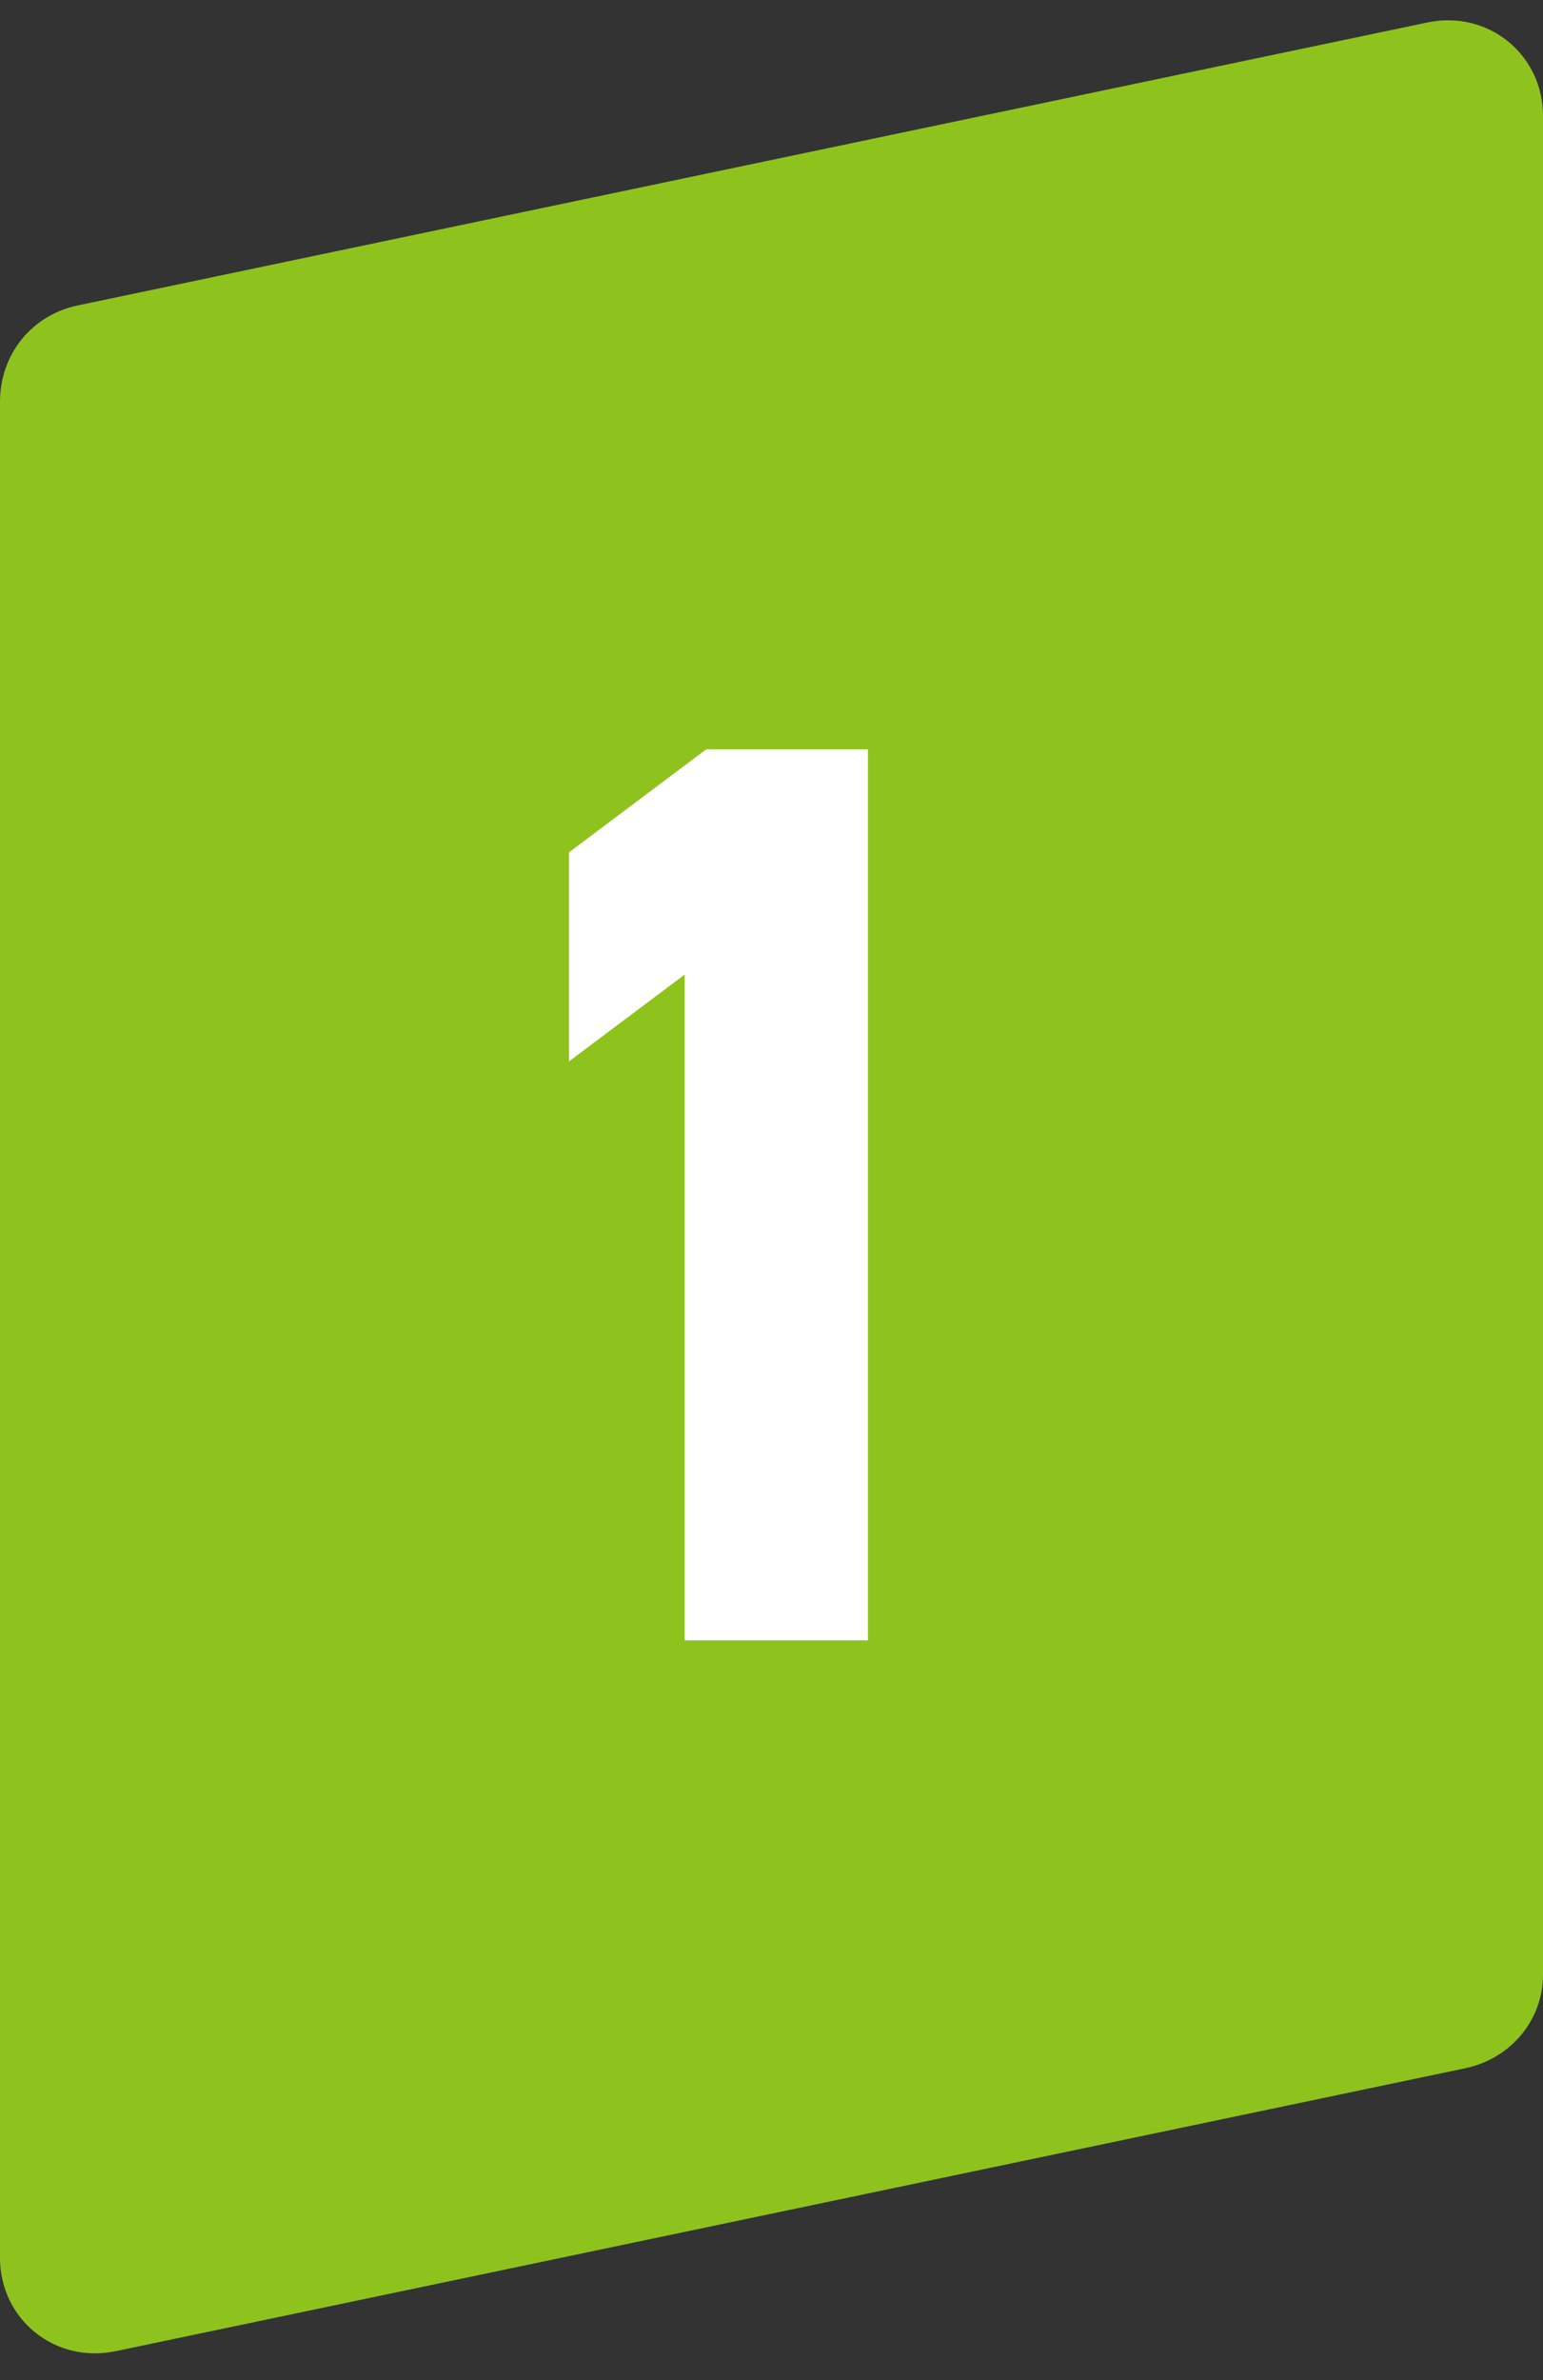
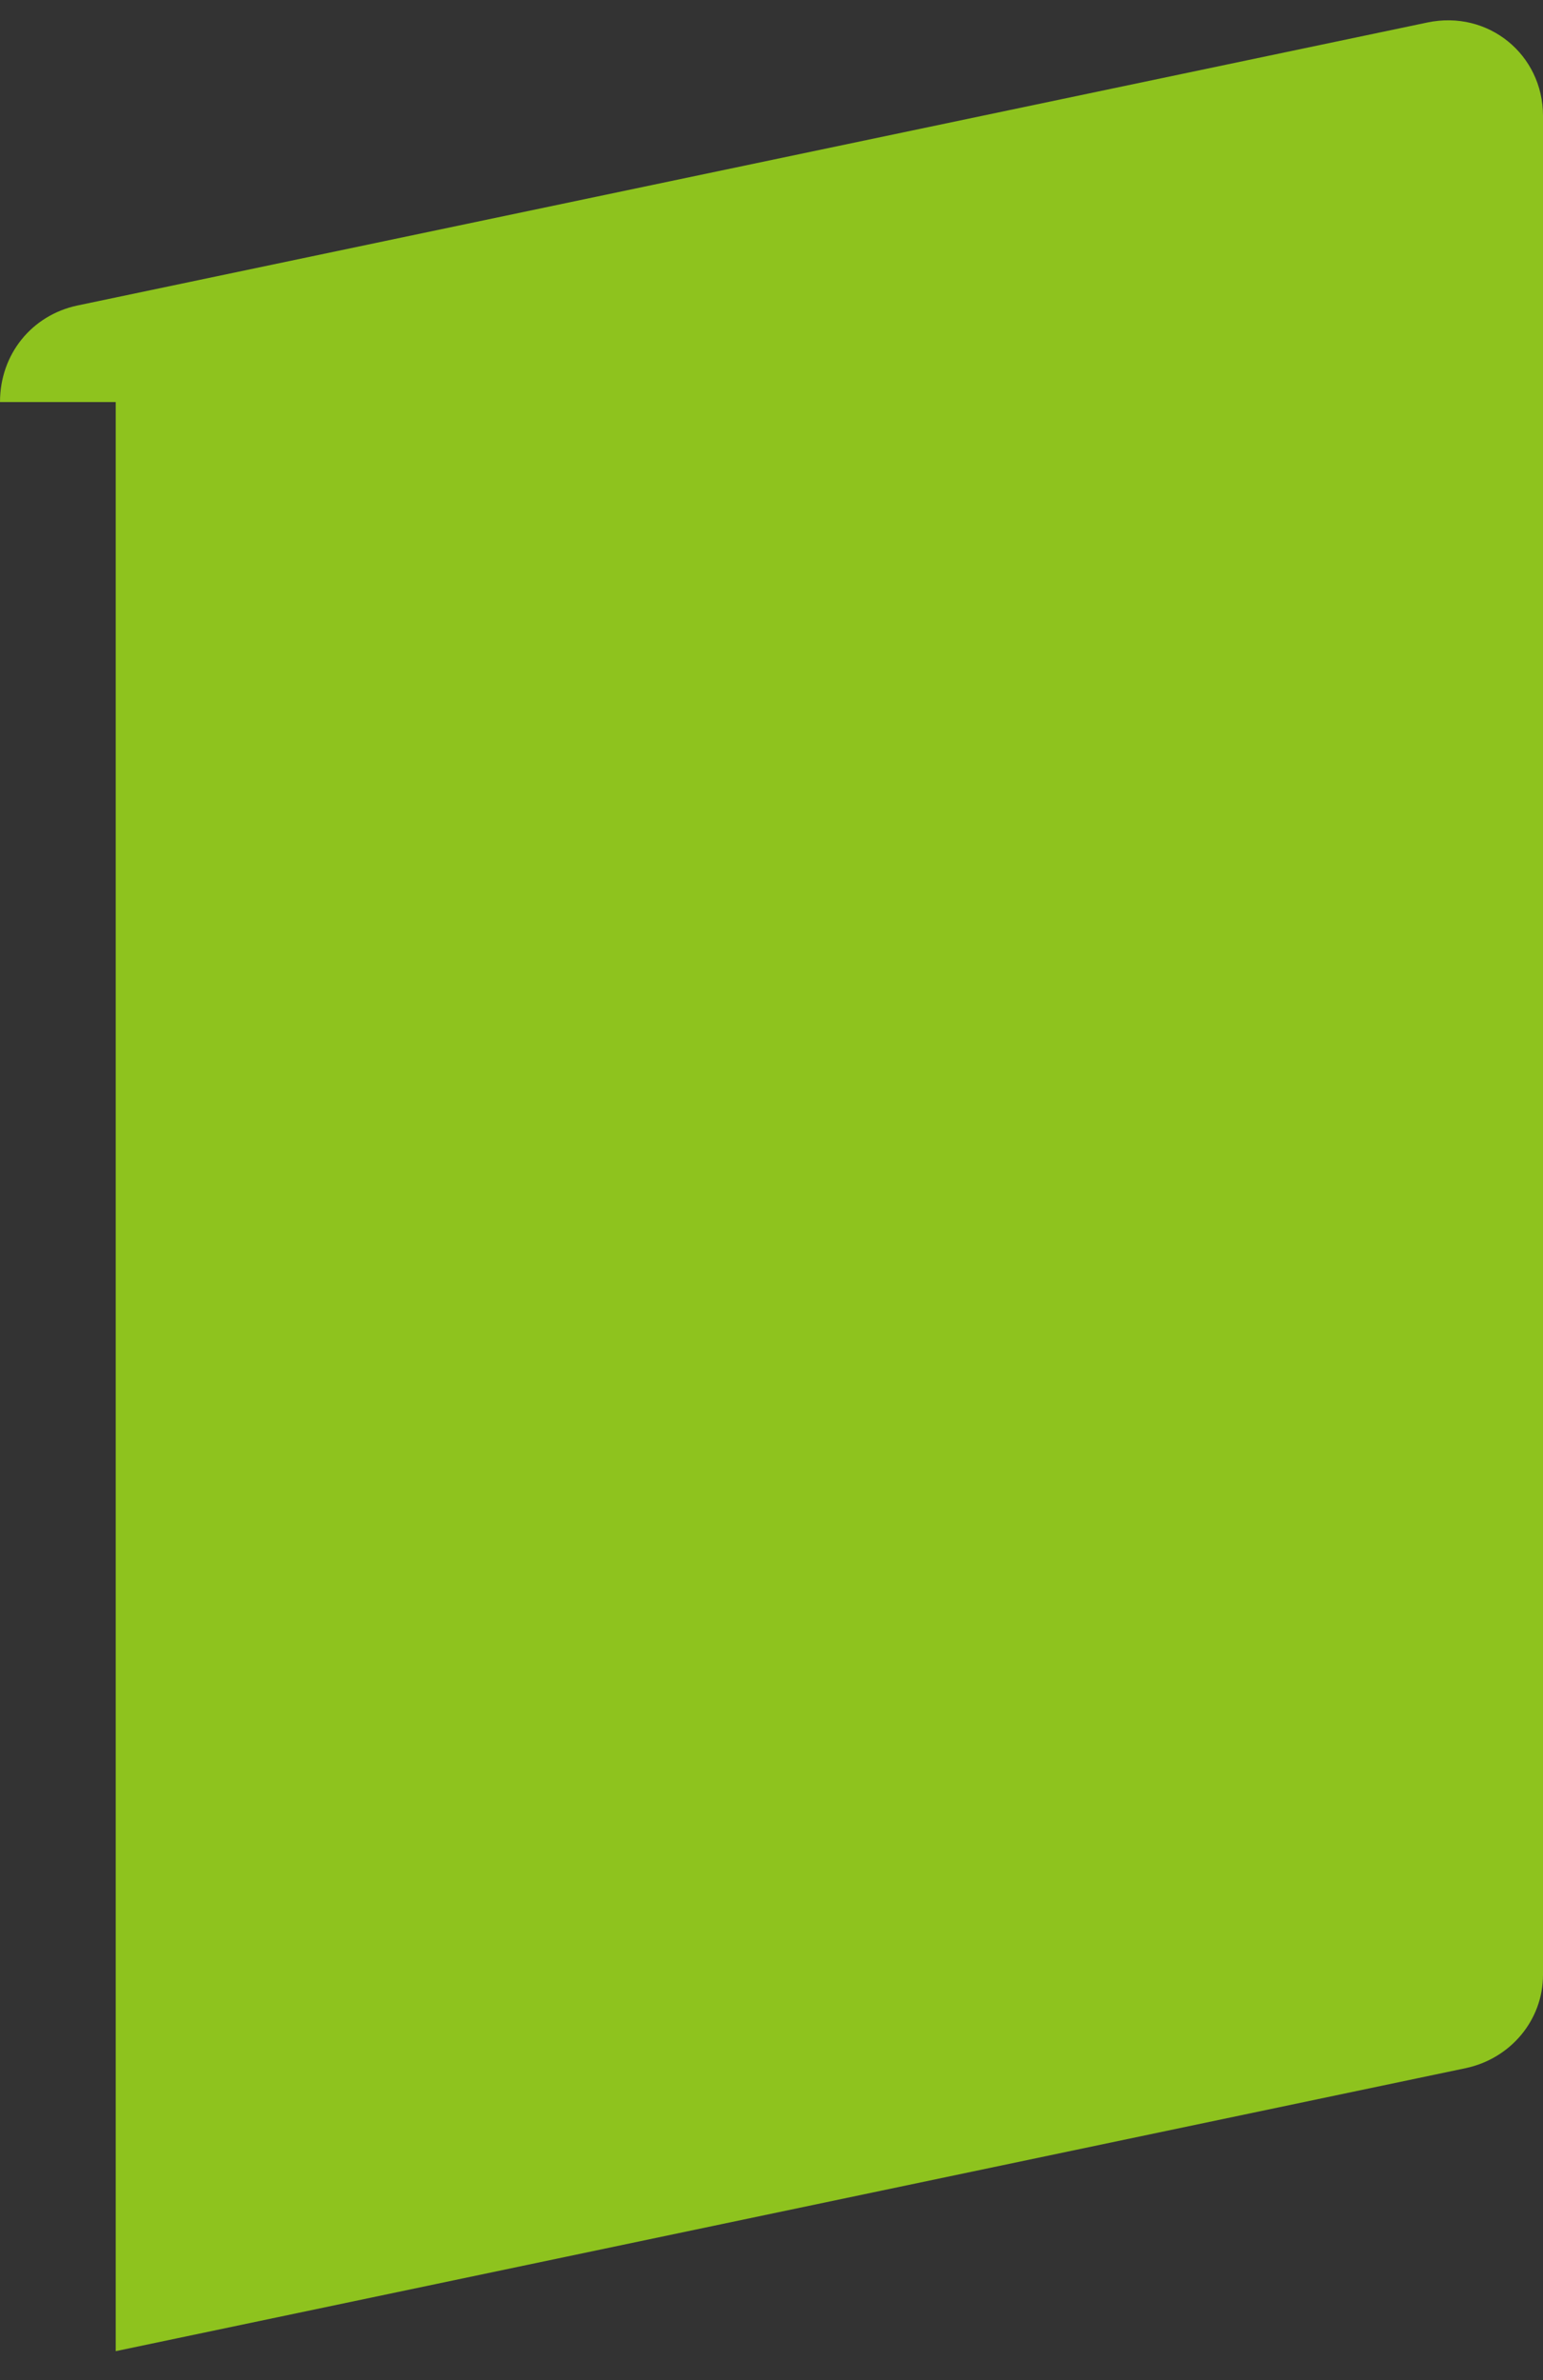
<svg xmlns="http://www.w3.org/2000/svg" version="1.1" id="レイヤー_1" x="0px" y="0px" viewBox="0 0 48 74" style="enable-background:new 0 0 48 74;" xml:space="preserve">
  <rect x="0" y="0" width="48" height="74" fill="#333333" stroke="none" />
  <style type="text/css">
	.st0{fill:#8EC31E;}
	.st1{fill:#FFFFFF;stroke:#FFFFFF;stroke-width:2;stroke-miterlimit:10;}
</style>
-   <path class="st0" d="M0,12.5C0,11,1,9.8,2.4,9.5l42-8.8c1.9-0.4,3.6,1,3.6,2.9v57.8c0,1.4-1,2.6-2.4,2.9l-42,8.8  c-1.9,0.4-3.6-1-3.6-2.9V12.5z" />
-   <path class="st1" d="M22.3,28.3l-3.6,2.7V27l3.6-2.7H26V50h-3.7V28.3z" />
+   <path class="st0" d="M0,12.5C0,11,1,9.8,2.4,9.5l42-8.8c1.9-0.4,3.6,1,3.6,2.9v57.8c0,1.4-1,2.6-2.4,2.9l-42,8.8  V12.5z" />
</svg>